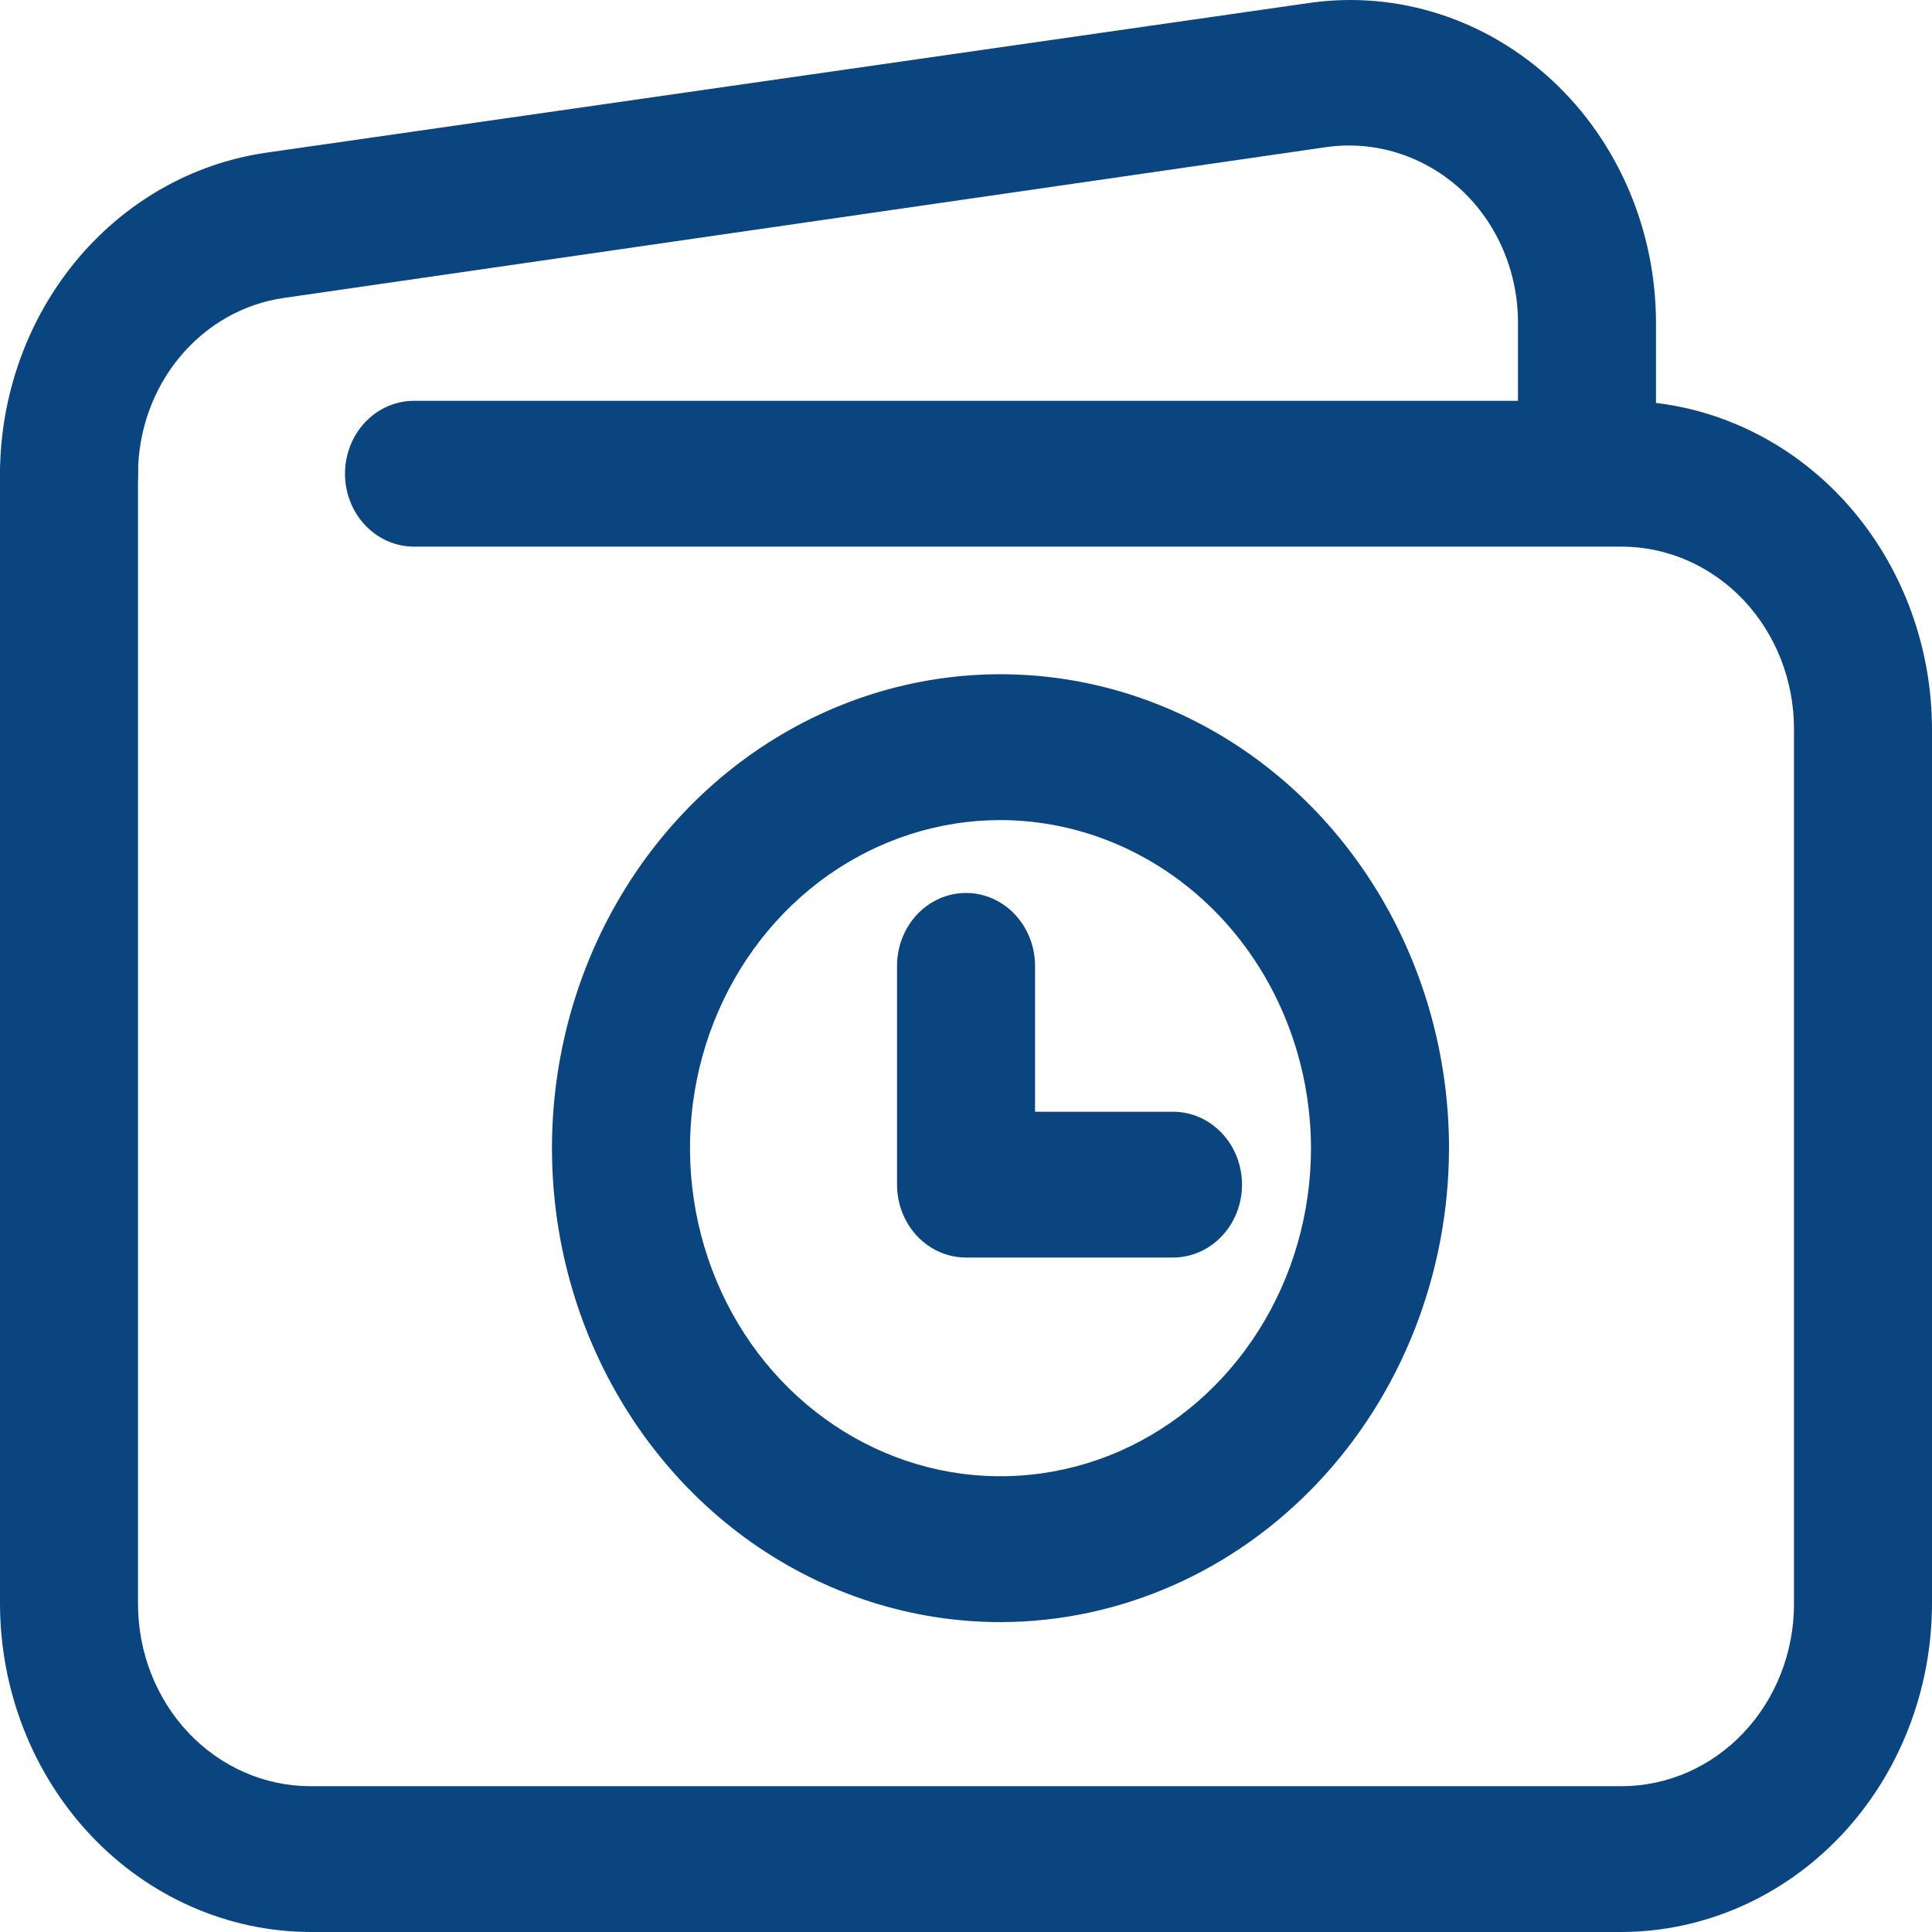
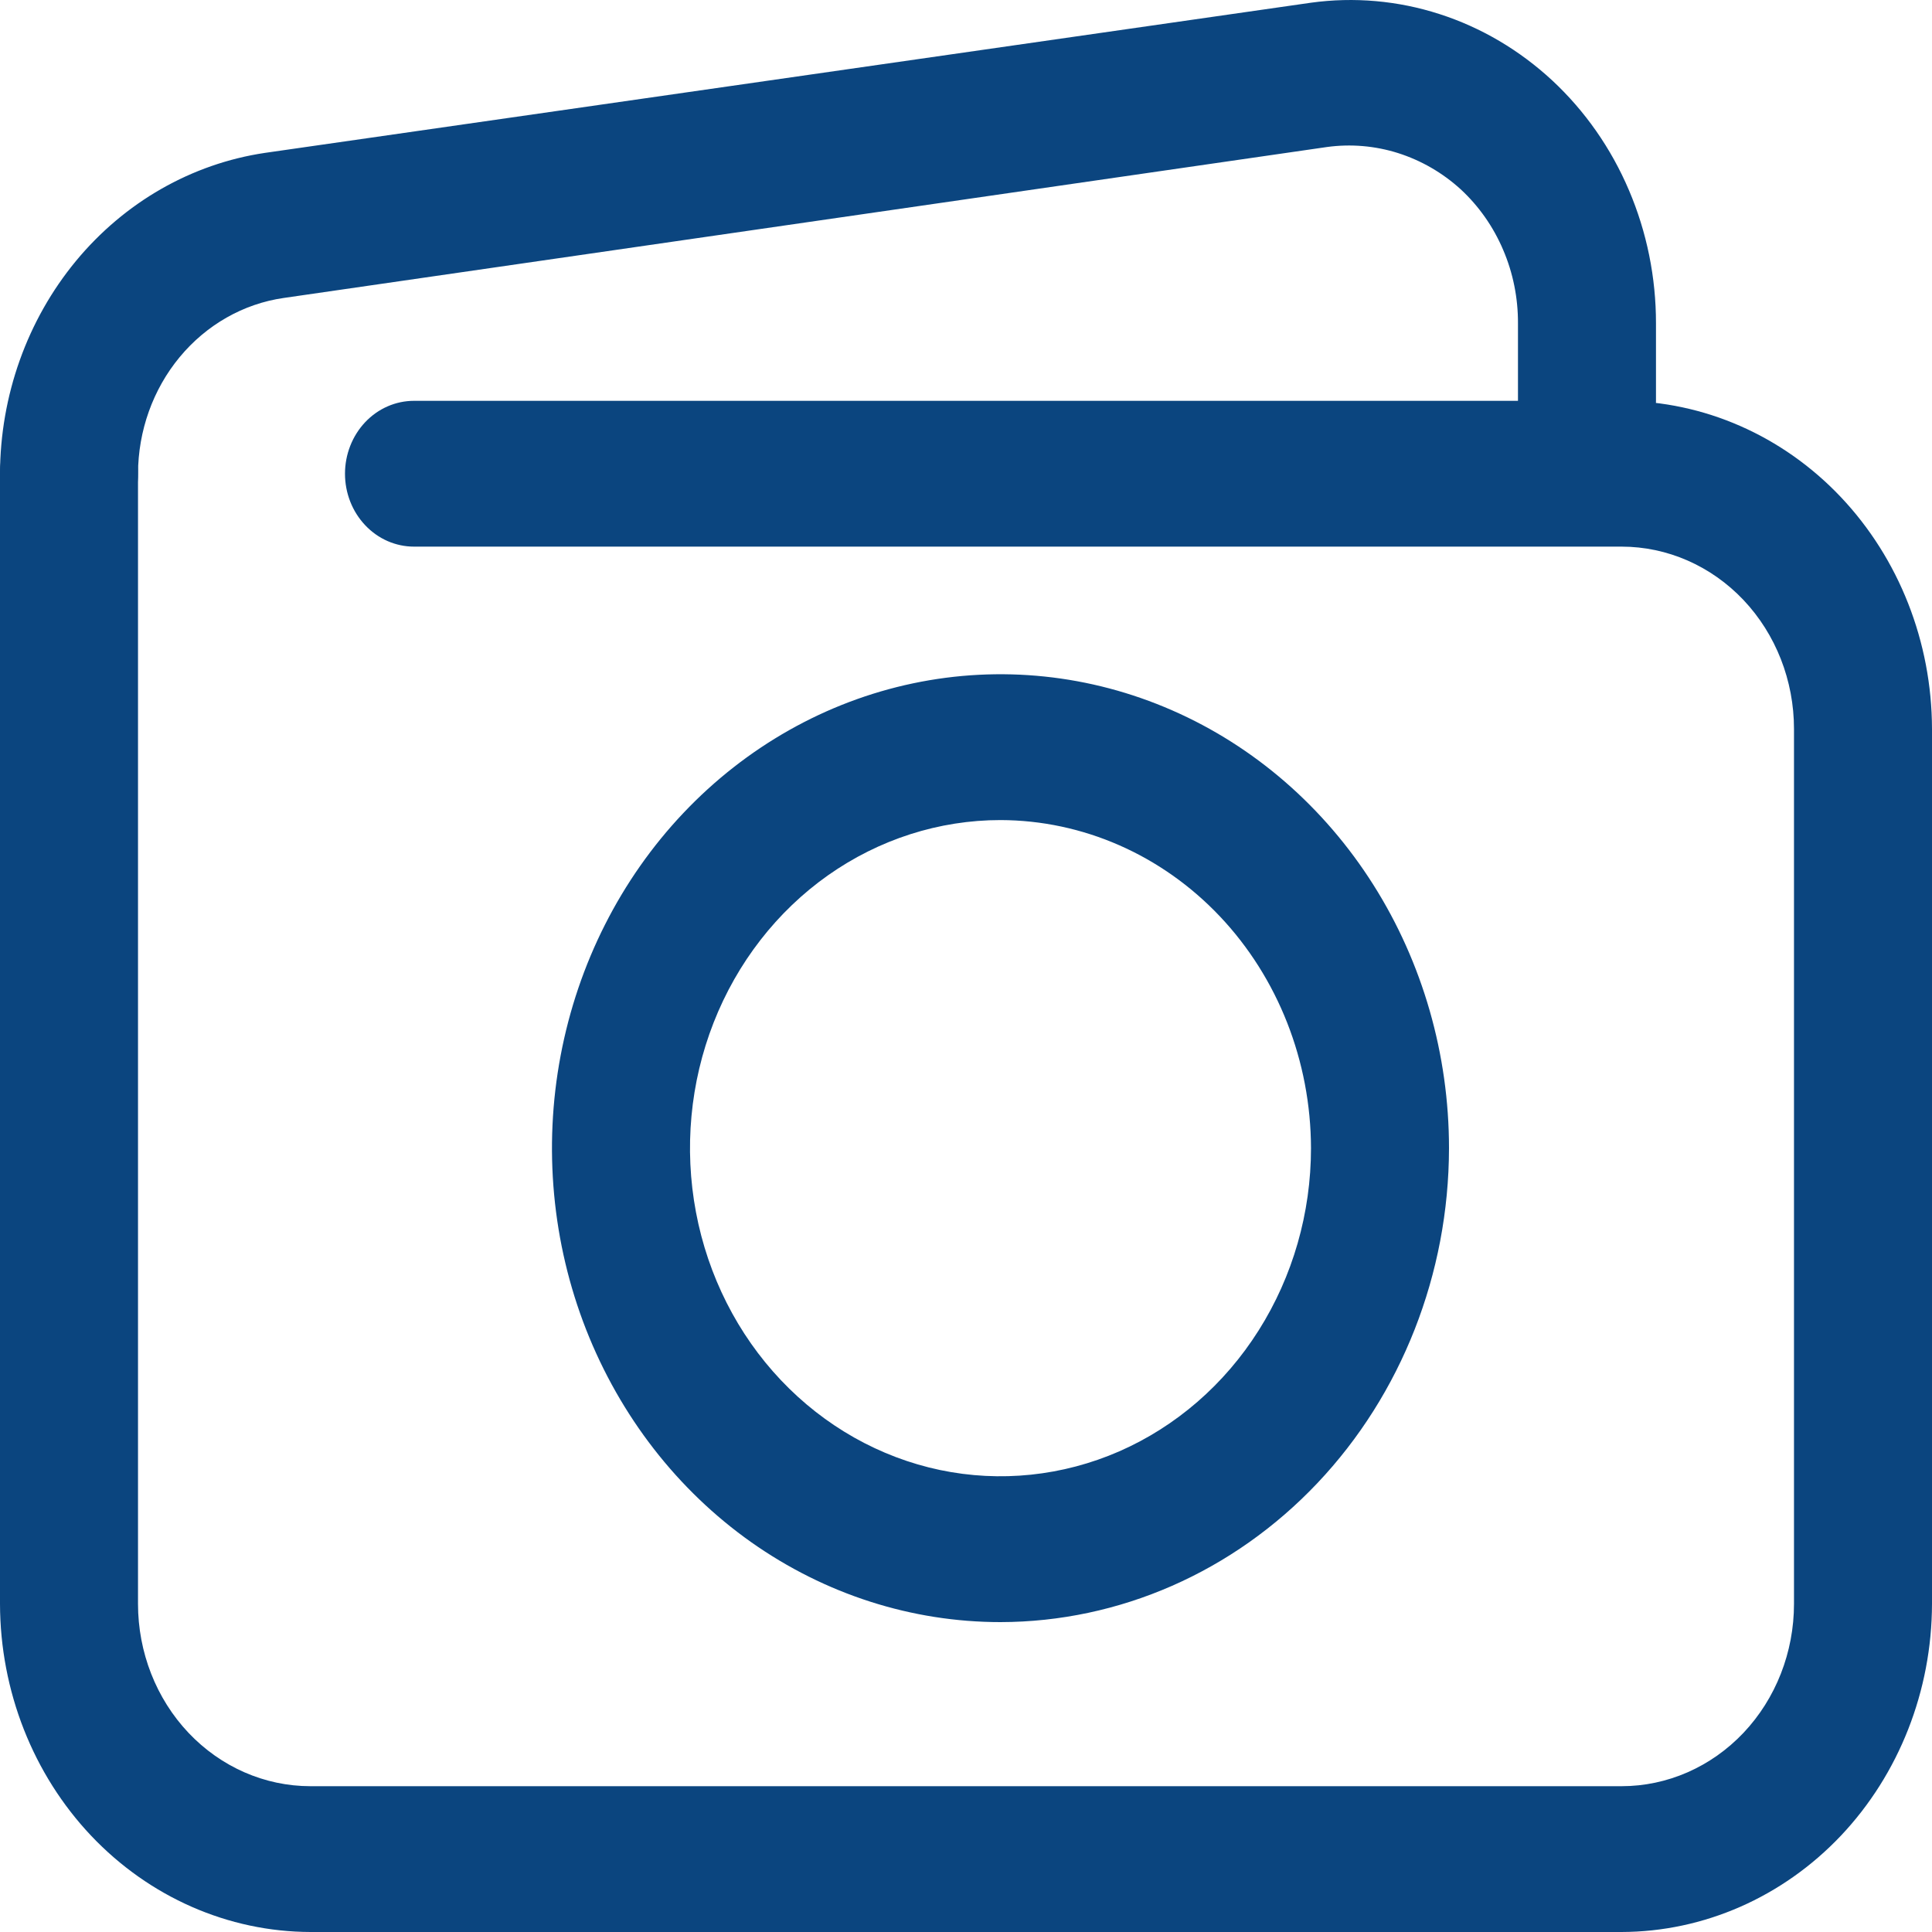
<svg xmlns="http://www.w3.org/2000/svg" width="30" height="30" viewBox="0 0 30 30" fill="none">
  <path d="M25.179 30H4.821C3.544 29.997 2.319 29.459 1.415 28.505C0.512 27.55 0.003 26.256 0 24.905V7.356C0 7.056 0.113 6.768 0.314 6.555C0.515 6.343 0.787 6.224 1.071 6.224C1.356 6.224 1.628 6.343 1.829 6.555C2.03 6.768 2.143 7.056 2.143 7.356V24.905C2.143 25.656 2.425 26.376 2.927 26.907C3.43 27.438 4.111 27.736 4.821 27.736H25.179C25.889 27.736 26.57 27.438 27.073 26.907C27.575 26.376 27.857 25.656 27.857 24.905V11.319C27.857 10.568 27.575 9.848 27.073 9.317C26.57 8.786 25.889 8.488 25.179 8.488H6.429C6.144 8.488 5.872 8.369 5.671 8.156C5.47 7.944 5.357 7.656 5.357 7.356C5.357 7.056 5.47 6.768 5.671 6.555C5.872 6.343 6.144 6.224 6.429 6.224H25.179C26.456 6.227 27.681 6.764 28.585 7.719C29.488 8.674 29.997 9.968 30 11.319V24.905C29.997 26.256 29.488 27.55 28.585 28.505C27.681 29.459 26.456 29.997 25.179 30Z" fill="#0B457F" />
  <path d="M1.071 8.488C0.787 8.488 0.515 8.369 0.314 8.156C0.113 7.944 0 7.656 0 7.356C0.004 6.141 0.423 4.969 1.178 4.054C1.934 3.139 2.976 2.543 4.114 2.374L20.357 0.042C21.027 -0.05 21.708 0.01 22.354 0.219C23 0.427 23.596 0.779 24.104 1.25C24.611 1.722 25.017 2.302 25.294 2.953C25.572 3.604 25.715 4.31 25.714 5.023V6.224C25.714 6.524 25.601 6.812 25.401 7.024C25.2 7.236 24.927 7.356 24.643 7.356C24.359 7.356 24.086 7.236 23.885 7.024C23.684 6.812 23.571 6.524 23.571 6.224V5.023C23.573 4.629 23.495 4.239 23.341 3.88C23.188 3.52 22.963 3.2 22.682 2.94C22.399 2.682 22.067 2.491 21.709 2.377C21.351 2.264 20.974 2.232 20.604 2.283L4.404 4.627C3.779 4.717 3.206 5.043 2.79 5.545C2.375 6.046 2.145 6.689 2.143 7.356C2.143 7.656 2.03 7.944 1.829 8.156C1.628 8.369 1.356 8.488 1.071 8.488Z" fill="#0B457F" />
  <path d="M15.536 25.188C14.158 25.188 12.812 24.756 11.666 23.948C10.521 23.139 9.629 21.99 9.101 20.645C8.574 19.3 8.436 17.82 8.705 16.393C8.974 14.965 9.637 13.654 10.611 12.625C11.585 11.596 12.826 10.895 14.177 10.611C15.528 10.327 16.928 10.473 18.201 11.03C19.473 11.586 20.561 12.53 21.326 13.74C22.091 14.95 22.5 16.373 22.5 17.829C22.497 19.78 21.762 21.65 20.457 23.029C19.151 24.409 17.382 25.185 15.536 25.188ZM15.536 12.734C14.582 12.734 13.65 13.033 12.857 13.592C12.064 14.152 11.446 14.948 11.081 15.879C10.716 16.81 10.621 17.834 10.807 18.823C10.993 19.811 11.452 20.719 12.126 21.431C12.801 22.144 13.66 22.629 14.595 22.826C15.53 23.022 16.5 22.921 17.381 22.536C18.262 22.15 19.015 21.497 19.544 20.659C20.074 19.821 20.357 18.836 20.357 17.829C20.354 16.478 19.845 15.184 18.942 14.229C18.038 13.274 16.813 12.737 15.536 12.734Z" fill="#0B457F" />
-   <path d="M18.214 19.527H15C14.716 19.527 14.444 19.408 14.242 19.195C14.042 18.983 13.929 18.695 13.929 18.395V14.998C13.929 14.698 14.042 14.41 14.242 14.198C14.444 13.985 14.716 13.866 15 13.866C15.284 13.866 15.557 13.985 15.758 14.198C15.959 14.41 16.072 14.698 16.072 14.998V17.263H18.214C18.499 17.263 18.771 17.382 18.972 17.594C19.173 17.807 19.286 18.095 19.286 18.395C19.286 18.695 19.173 18.983 18.972 19.195C18.771 19.408 18.499 19.527 18.214 19.527Z" fill="#0B457F" />
</svg>